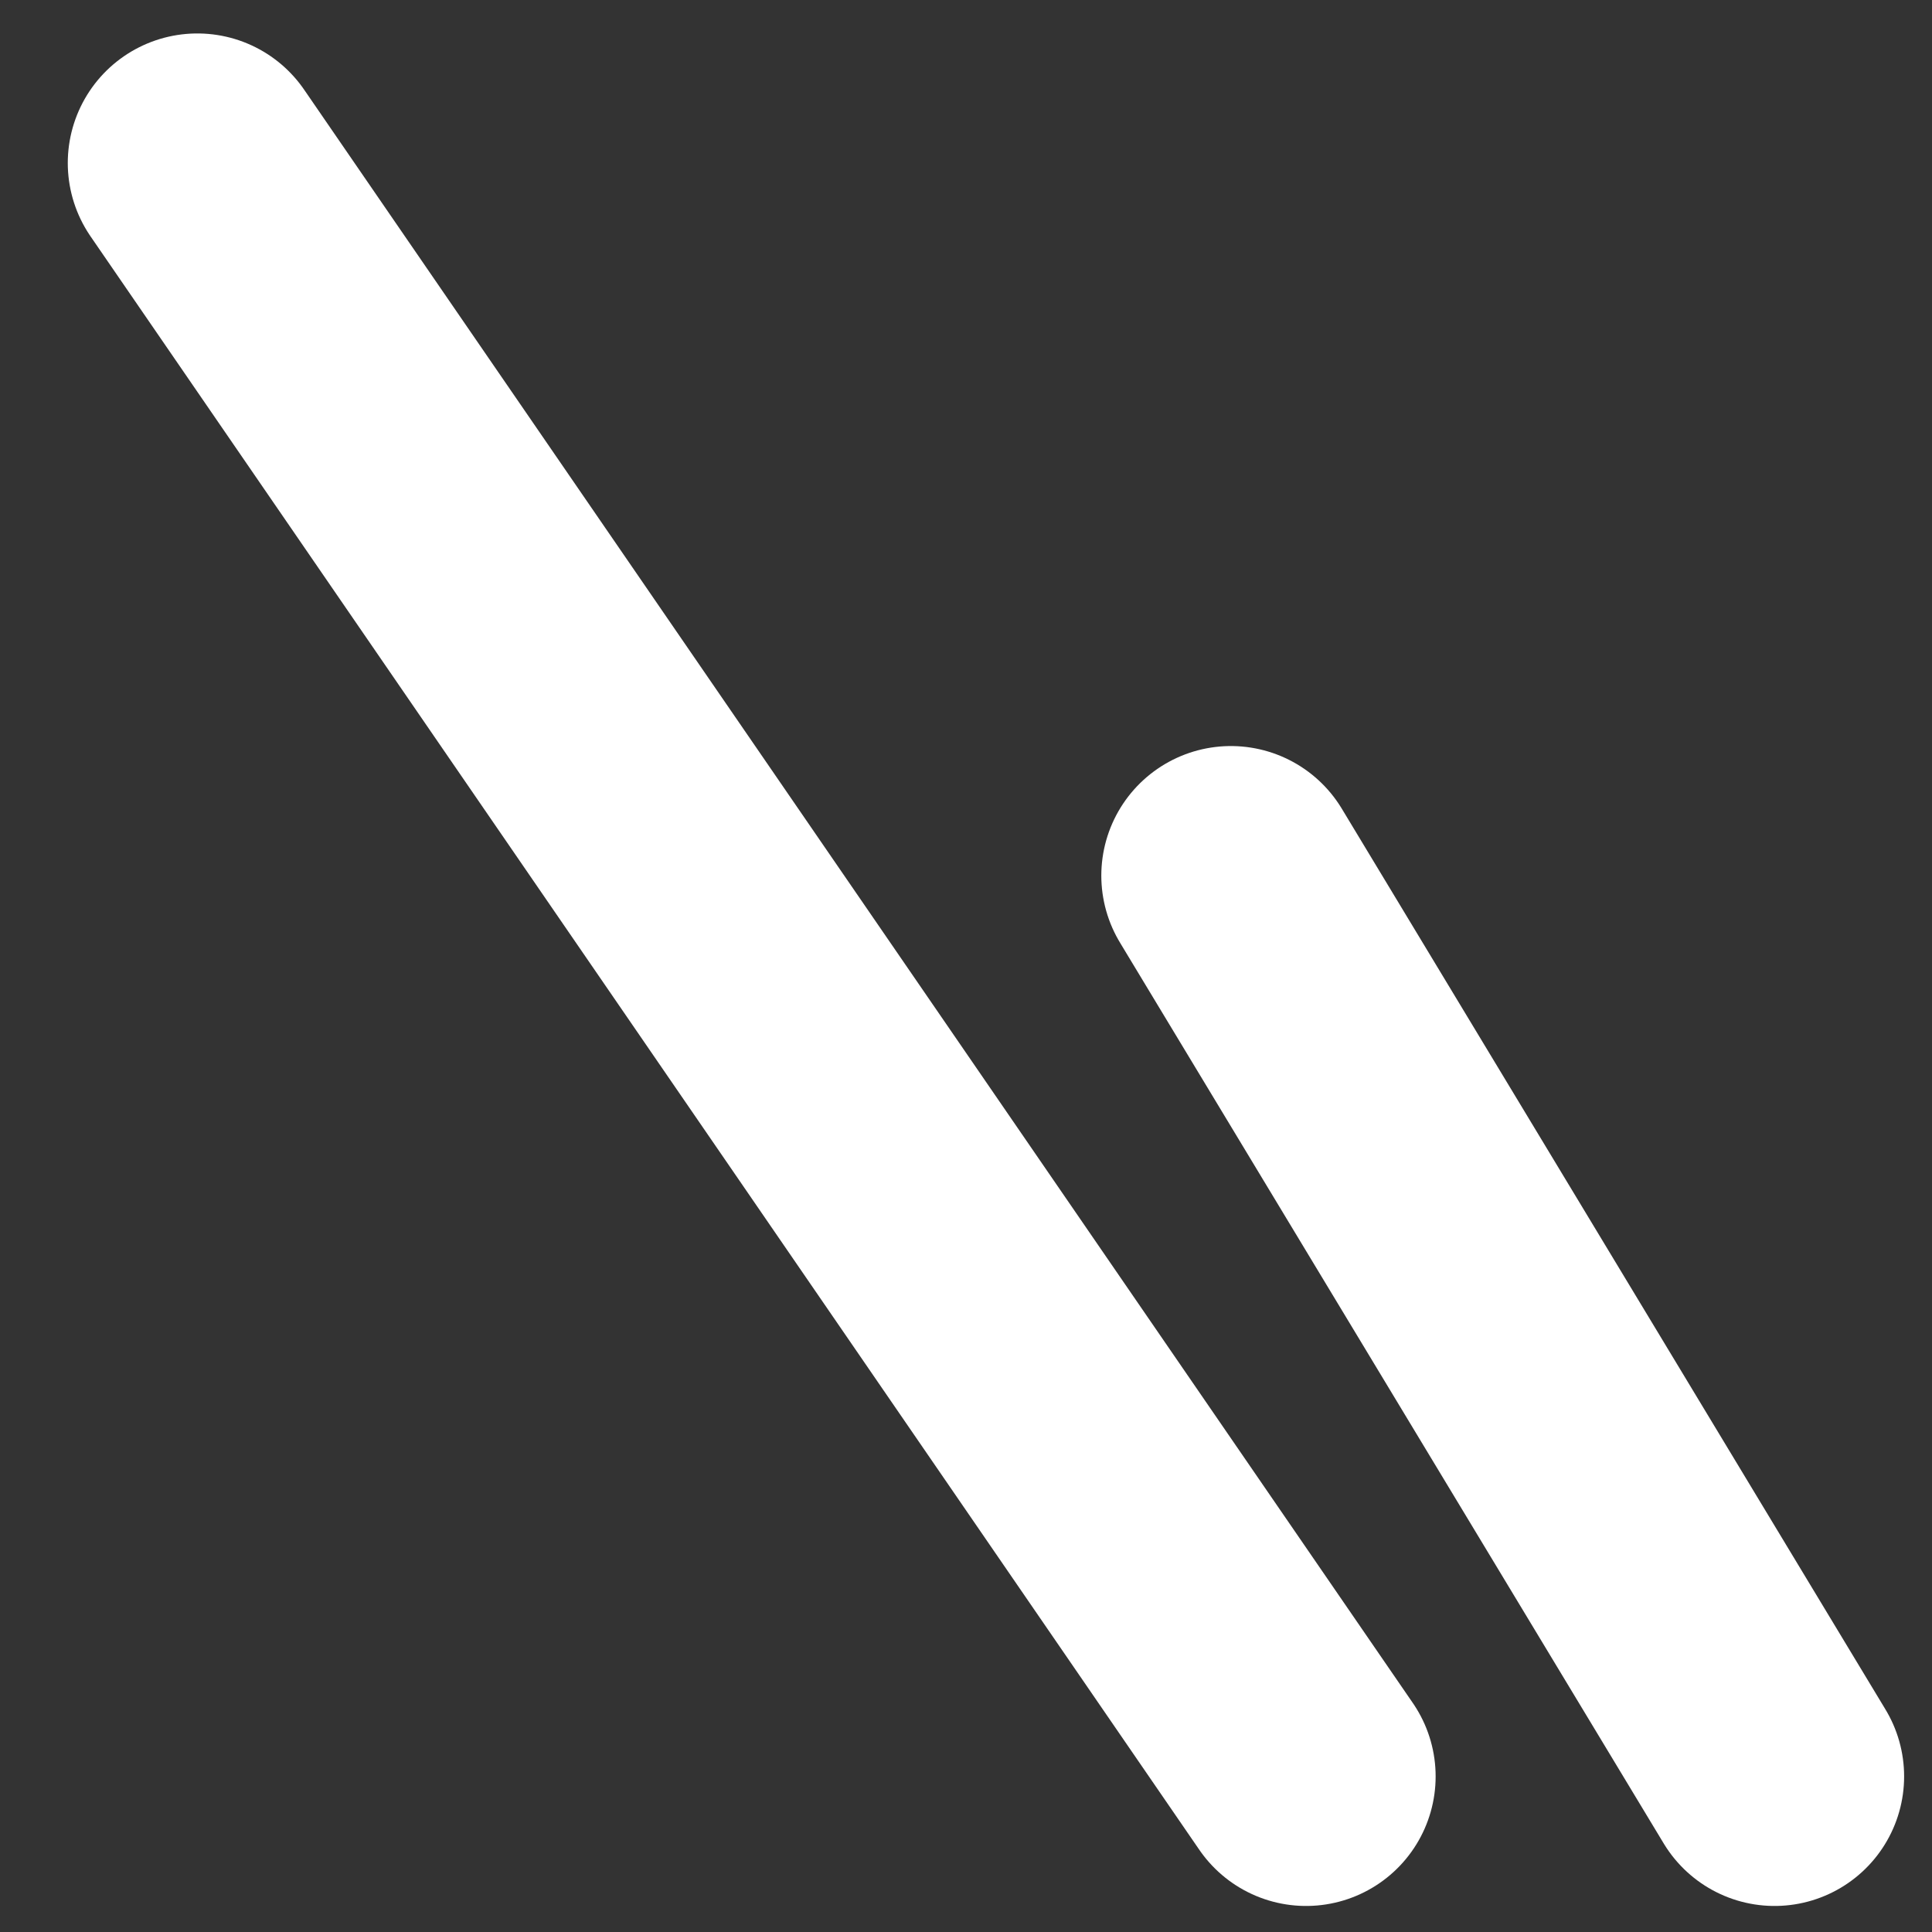
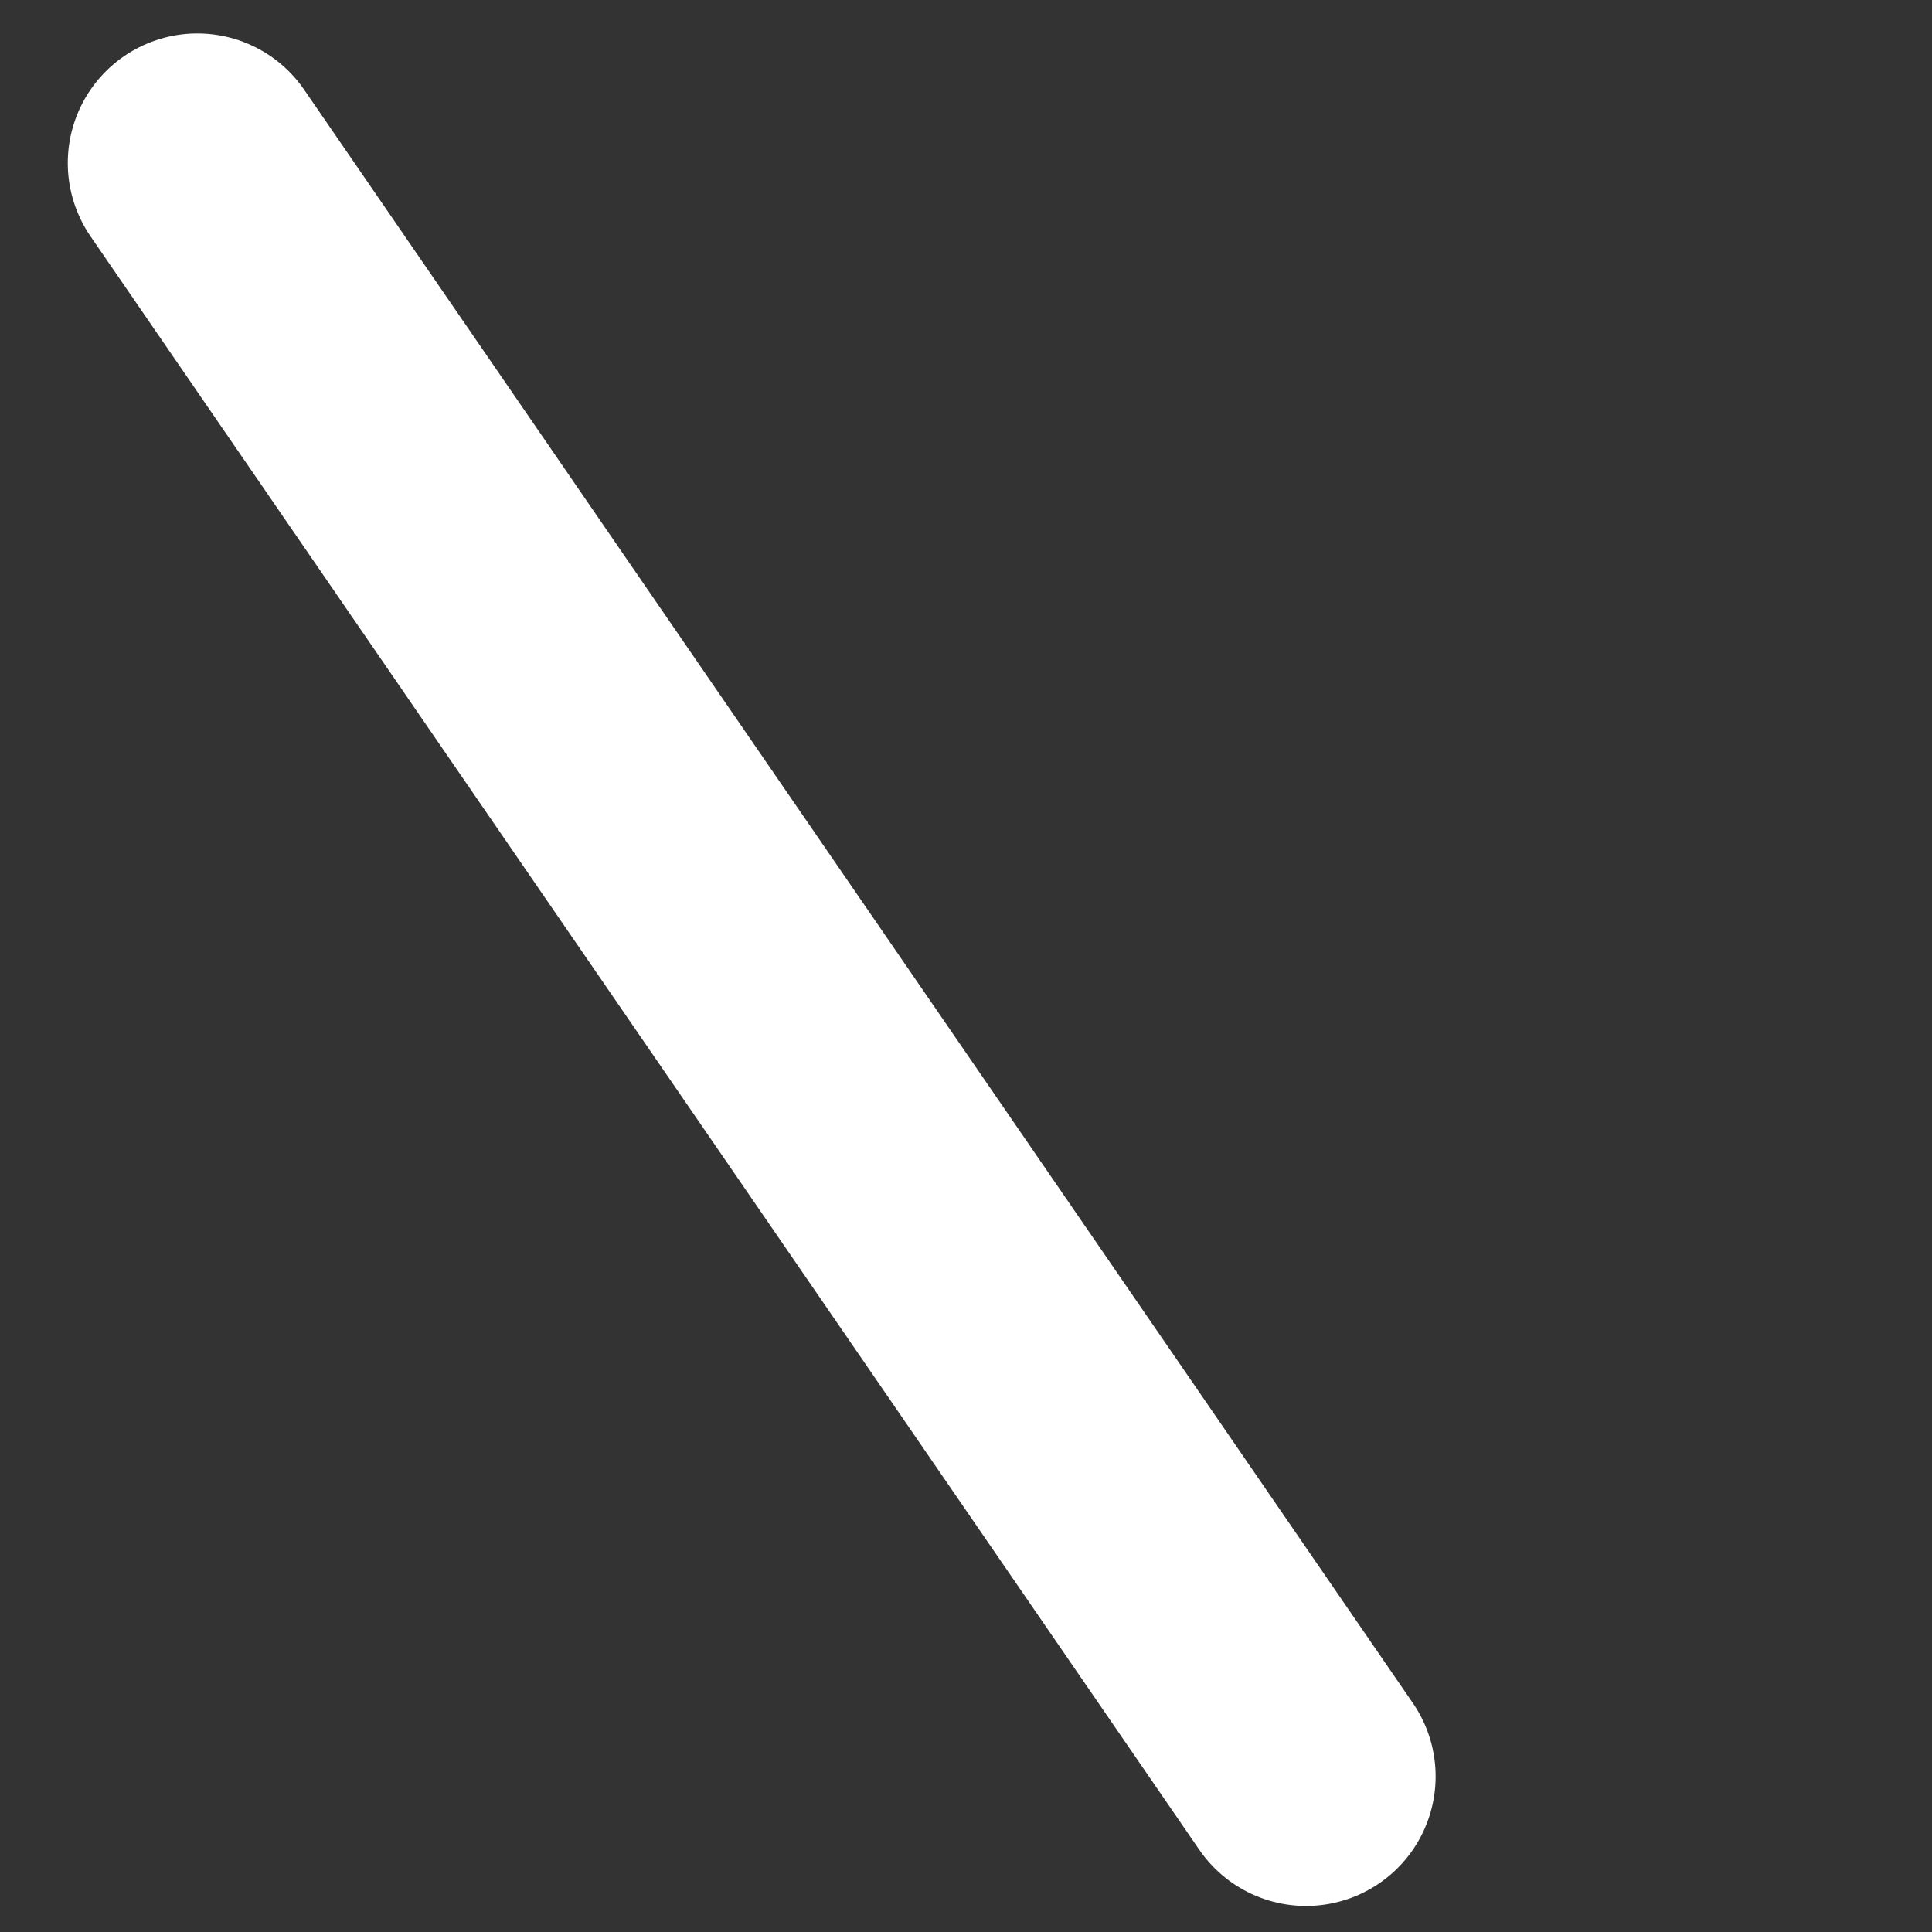
<svg xmlns="http://www.w3.org/2000/svg" width="43" height="43" viewBox="0 0 43 43" fill="none">
  <rect x="0" y="0" width="43" height="43" fill="#333333" stroke="none" />
-   <path d="M27.395 19.488L39.496 39.537" stroke="white" stroke-width="5.767" stroke-linecap="round" stroke-linejoin="bevel" />
  <path d="M4.392 3.628L29.069 39.537" stroke="white" stroke-width="5.767" stroke-linecap="round" stroke-linejoin="bevel" />
</svg>